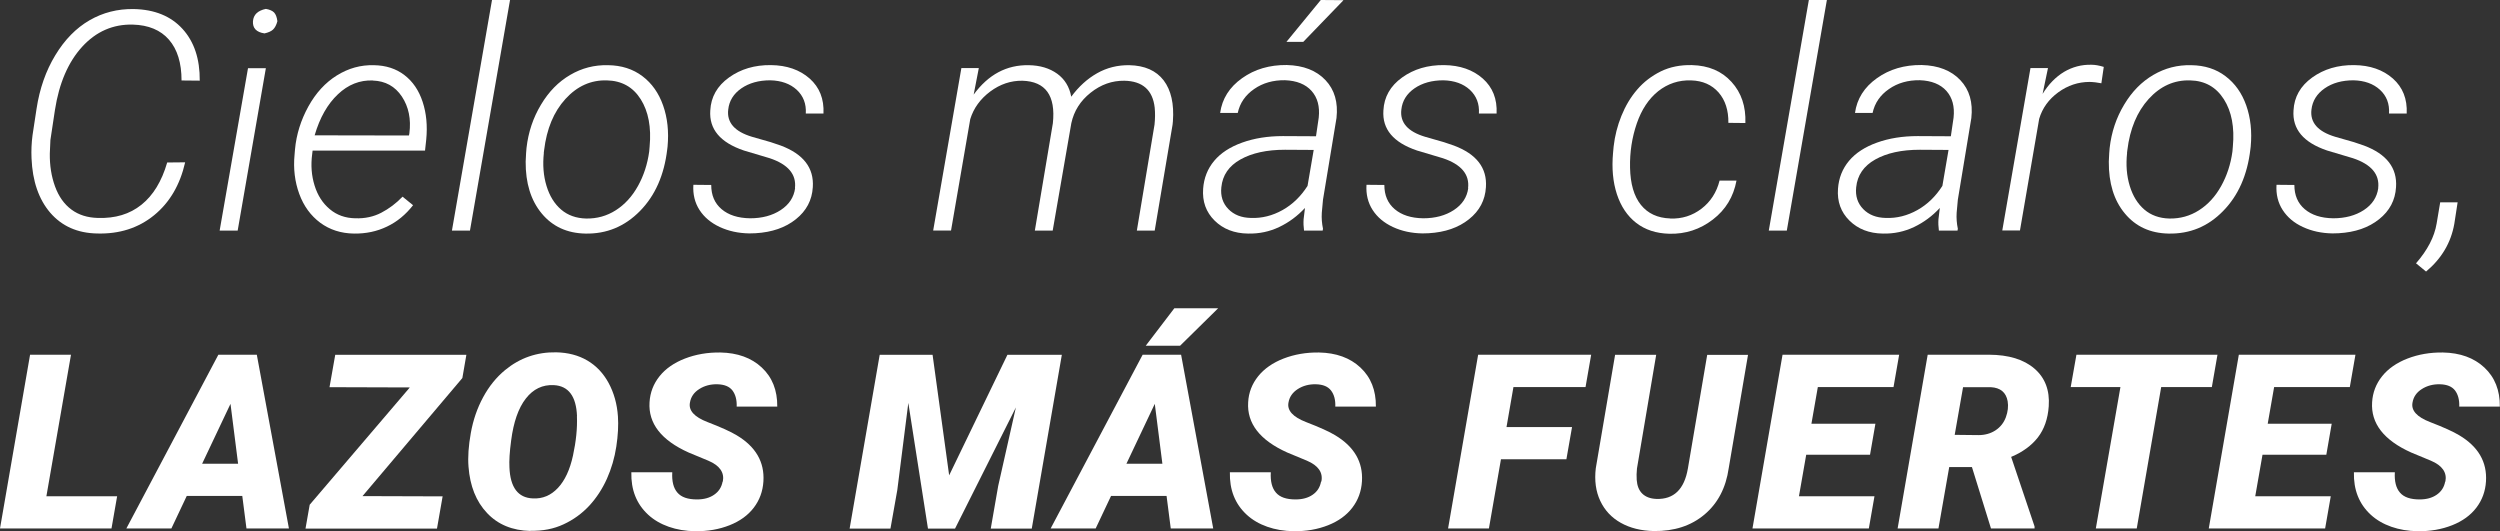
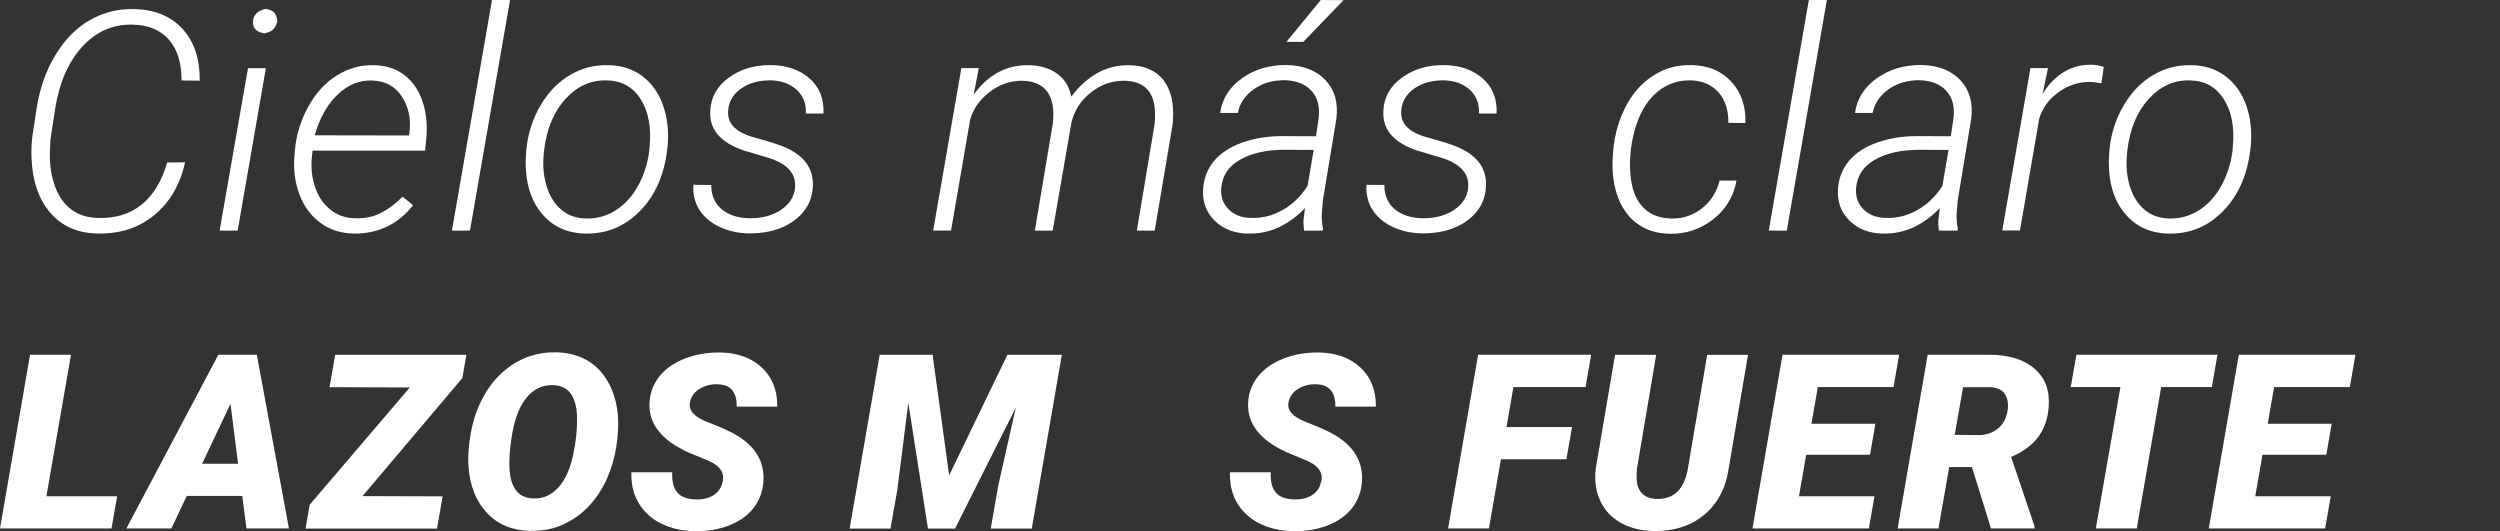
<svg xmlns="http://www.w3.org/2000/svg" id="Capa_1" version="1.1" viewBox="0 0 292.63 62.16">
  <rect x="0" y="0" width="292.63" height="62.16" fill="#333333" stroke="none" />
  <defs>
    <style>
      .st0 {
        fill: #fff;
      }
    </style>
  </defs>
  <g>
    <path class="st0" d="M21.67,19.01c-.6,2.63-1.81,4.7-3.64,6.19-1.83,1.49-4.06,2.21-6.69,2.13-2.29-.05-4.1-.86-5.46-2.43-1.35-1.58-2.08-3.7-2.19-6.37-.04-.91,0-1.82.12-2.72l.47-3.09c.36-2.35,1.09-4.44,2.19-6.25,1.1-1.82,2.43-3.18,4-4.09,1.57-.91,3.3-1.35,5.18-1.32,2.44.05,4.34.82,5.71,2.32,1.37,1.5,2.04,3.52,2.02,6.06l-2.13-.02c0-2.05-.49-3.64-1.47-4.77-.98-1.13-2.4-1.72-4.23-1.77-2.32-.06-4.3.81-5.93,2.59-1.63,1.79-2.7,4.25-3.19,7.41l-.53,3.51-.07,1.58c-.02,1.38.18,2.67.61,3.85.43,1.18,1.07,2.08,1.92,2.71s1.88.95,3.08.98c2.04.07,3.74-.44,5.11-1.54,1.37-1.09,2.38-2.74,3.02-4.95l2.09-.02Z" />
    <path class="st0" d="M27.82,26.99h-2.11l3.32-19.01h2.09l-3.3,19.01ZM29.61,2.48c.06-.76.56-1.24,1.51-1.44.46.08.78.23.97.43.19.21.32.54.38,1.01-.12.45-.29.77-.51.98-.22.21-.56.35-1,.45-.95-.14-1.4-.61-1.35-1.42Z" />
    <path class="st0" d="M41.43,27.34c-1.52-.02-2.84-.45-3.95-1.27-1.11-.83-1.93-1.95-2.45-3.37s-.71-2.96-.55-4.61l.05-.6c.16-1.76.69-3.43,1.56-5.02.88-1.59,1.99-2.8,3.34-3.64,1.35-.84,2.79-1.24,4.32-1.2,1.42.02,2.62.41,3.59,1.16.98.75,1.69,1.79,2.13,3.13.44,1.33.58,2.81.42,4.43l-.14,1.28h-13.16l-.05.42c-.17,1.28-.08,2.5.28,3.66.36,1.17.96,2.09,1.79,2.78.82.69,1.82,1.04,2.98,1.06,1.12.04,2.14-.18,3.04-.65.9-.47,1.73-1.09,2.49-1.88l1.23,1c-.86,1.1-1.87,1.94-3.05,2.5-1.18.57-2.47.84-3.88.82ZM43.64,9.42c-1.52-.06-2.89.48-4.09,1.62-1.21,1.14-2.12,2.74-2.72,4.8l11.04.02.05-.26c.21-1.66-.08-3.09-.88-4.3-.8-1.2-1.93-1.82-3.39-1.87Z" />
    <path class="st0" d="M55.01,26.99h-2.11L57.59,0h2.11l-4.69,26.99Z" />
    <path class="st0" d="M61.63,17.31c.21-1.84.77-3.52,1.69-5.05.91-1.53,2.05-2.69,3.42-3.49,1.36-.8,2.84-1.18,4.44-1.14,1.57.02,2.91.45,4.02,1.29,1.11.84,1.91,1.98,2.42,3.43.51,1.45.68,3.05.52,4.8l-.04.33c-.35,3-1.41,5.41-3.19,7.22s-3.9,2.69-6.39,2.64c-2.13-.04-3.84-.82-5.11-2.35s-1.9-3.56-1.88-6.08l.05-1,.05-.6ZM63.66,17.9c-.15,1.39-.05,2.68.31,3.86.36,1.18.93,2.1,1.71,2.77.78.67,1.76,1.02,2.93,1.05,1.27.02,2.42-.3,3.47-.97,1.05-.67,1.91-1.61,2.59-2.83.68-1.22,1.12-2.57,1.32-4.04l.05-.58c.21-2.26-.14-4.11-1.04-5.54s-2.22-2.17-3.95-2.21c-1.87-.06-3.49.67-4.86,2.17s-2.2,3.5-2.5,6l-.04.32Z" />
    <path class="st0" d="M93.05,22.03c.19-1.62-.8-2.79-2.95-3.51l-3.02-.9c-2.78-.94-4.09-2.5-3.94-4.69.08-1.58.81-2.87,2.19-3.86,1.38-.99,3.01-1.47,4.91-1.45,1.86.02,3.37.55,4.53,1.57,1.16,1.03,1.7,2.39,1.62,4.1h-2.07c.07-1.14-.29-2.06-1.06-2.78-.78-.71-1.81-1.08-3.1-1.11-1.34,0-2.46.31-3.38.94-.91.63-1.43,1.46-1.54,2.49-.18,1.51.75,2.57,2.78,3.18l2.2.63,1.18.4c2.65,1,3.89,2.62,3.74,4.87-.09,1.52-.75,2.77-1.98,3.75-1.22.98-2.8,1.53-4.73,1.64l-.72.02c-1.28-.02-2.43-.27-3.46-.75s-1.82-1.14-2.37-1.99c-.55-.85-.79-1.84-.72-2.95l2.09.02c0,1.2.4,2.14,1.21,2.83.81.69,1.92,1.05,3.34,1.07,1.41,0,2.6-.32,3.58-.96s1.55-1.5,1.69-2.57Z" />
    <path class="st0" d="M114.57,7.98l-.6,3.09c1.71-2.34,3.86-3.49,6.45-3.44,1.33.02,2.44.36,3.33,1,.88.64,1.43,1.54,1.64,2.69.87-1.18,1.88-2.1,3.03-2.75,1.15-.65,2.41-.96,3.77-.94,1.8.04,3.14.63,4.02,1.78.87,1.15,1.23,2.75,1.08,4.79l-.04.4-2.09,12.39h-2.09l2.07-12.41c.07-.69.08-1.35.02-1.97-.23-2.07-1.42-3.12-3.55-3.16-1.43-.02-2.74.44-3.95,1.4-1.2.95-1.95,2.14-2.26,3.57l-2.18,12.57h-2.09l2.11-12.57c.34-3.23-.85-4.89-3.57-4.97-1.35-.02-2.6.4-3.76,1.26-1.16.87-1.94,1.94-2.34,3.23l-2.25,13.04h-2.09l3.3-19.01h2.02Z" />
    <path class="st0" d="M152.64,26.99c-.06-.45-.08-.89-.05-1.33l.16-1.32c-.88.95-1.88,1.69-3.01,2.23-1.13.54-2.35.8-3.66.77-1.6-.02-2.91-.53-3.91-1.52-1-.99-1.45-2.23-1.34-3.73.09-1.25.52-2.34,1.29-3.26.77-.92,1.86-1.63,3.28-2.14,1.42-.51,3-.76,4.76-.76l3.88.02.32-2.18c.14-1.3-.14-2.34-.84-3.13-.7-.78-1.74-1.2-3.11-1.25-1.38-.02-2.59.32-3.61,1.03-1.03.71-1.67,1.64-1.92,2.8h-2.06c.23-1.66,1.09-3.02,2.57-4.07,1.47-1.05,3.22-1.56,5.23-1.54,1.96.05,3.46.64,4.53,1.77s1.49,2.61,1.29,4.43l-1.58,9.56-.14,1.53c-.04.63.01,1.26.14,1.88l-.04.21h-2.16ZM146.42,25.51c1.29.05,2.52-.26,3.7-.92s2.15-1.61,2.93-2.83l.72-4.21-3.36-.02c-2.13,0-3.87.38-5.22,1.14-1.35.76-2.09,1.84-2.23,3.25-.11,1.03.17,1.88.82,2.55.65.67,1.53,1.02,2.64,1.04ZM154.61,0l2.65.02-4.71,4.88h-1.97s4.02-4.9,4.02-4.9Z" />
    <path class="st0" d="M171.84,22.03c.19-1.62-.8-2.79-2.95-3.51l-3.02-.9c-2.78-.94-4.09-2.5-3.94-4.69.08-1.58.81-2.87,2.19-3.86,1.38-.99,3.01-1.47,4.91-1.45,1.86.02,3.37.55,4.53,1.57,1.16,1.03,1.7,2.39,1.62,4.1h-2.07c.07-1.14-.29-2.06-1.06-2.78-.78-.71-1.81-1.08-3.1-1.11-1.34,0-2.46.31-3.38.94-.91.63-1.43,1.46-1.54,2.49-.18,1.51.75,2.57,2.78,3.18l2.2.63,1.18.4c2.65,1,3.89,2.62,3.74,4.87-.09,1.52-.75,2.77-1.98,3.75-1.22.98-2.8,1.53-4.73,1.64l-.72.02c-1.28-.02-2.43-.27-3.46-.75s-1.82-1.14-2.37-1.99c-.55-.85-.79-1.84-.72-2.95l2.09.02c0,1.2.4,2.14,1.21,2.83.81.69,1.92,1.05,3.34,1.07,1.41,0,2.6-.32,3.58-.96s1.55-1.5,1.69-2.57Z" />
    <path class="st0" d="M195.5,25.58c1.38.05,2.6-.34,3.66-1.15,1.06-.81,1.77-1.91,2.12-3.29h1.98c-.35,1.89-1.27,3.41-2.77,4.56-1.49,1.15-3.2,1.71-5.1,1.66-1.54-.04-2.82-.46-3.87-1.27-1.04-.81-1.79-1.93-2.26-3.36s-.61-3.04-.45-4.83l.07-.76c.14-1.23.44-2.42.91-3.58s1.08-2.19,1.85-3.08c.77-.9,1.7-1.6,2.77-2.13,1.07-.52,2.28-.76,3.63-.73,1.95.05,3.49.7,4.64,1.97,1.15,1.26,1.69,2.87,1.62,4.81l-1.99-.02c.02-1.46-.36-2.65-1.14-3.55-.79-.9-1.86-1.38-3.22-1.42-1.45-.05-2.73.38-3.85,1.26-1.11.89-1.95,2.15-2.51,3.78s-.83,3.36-.79,5.18c.04,1.89.46,3.34,1.27,4.35.81,1.01,1.95,1.54,3.43,1.59Z" />
    <path class="st0" d="M209.15,26.99h-2.11l4.69-26.99h2.11l-4.69,26.99Z" />
    <path class="st0" d="M226.95,26.99c-.06-.45-.08-.89-.05-1.33l.16-1.32c-.88.95-1.88,1.69-3.01,2.23-1.13.54-2.35.8-3.66.77-1.6-.02-2.91-.53-3.91-1.52-1-.99-1.45-2.23-1.34-3.73.09-1.25.52-2.34,1.29-3.26.77-.92,1.86-1.63,3.28-2.14,1.42-.51,3-.76,4.76-.76l3.88.02.32-2.18c.14-1.3-.14-2.34-.84-3.13-.7-.78-1.74-1.2-3.11-1.25-1.38-.02-2.59.32-3.61,1.03-1.03.71-1.67,1.64-1.92,2.8h-2.06c.23-1.66,1.09-3.02,2.57-4.07,1.47-1.05,3.22-1.56,5.23-1.54,1.96.05,3.46.64,4.53,1.77s1.49,2.61,1.29,4.43l-1.58,9.56-.14,1.53c-.04.63.01,1.26.14,1.88l-.04.21h-2.16ZM220.73,25.51c1.29.05,2.52-.26,3.7-.92s2.15-1.61,2.93-2.83l.72-4.21-3.36-.02c-2.13,0-3.87.38-5.22,1.14-1.35.76-2.09,1.84-2.23,3.25-.11,1.03.17,1.88.82,2.55.65.67,1.53,1.02,2.64,1.04Z" />
    <path class="st0" d="M245.98,9.75c-.46-.09-.92-.15-1.39-.16-1.33,0-2.56.41-3.67,1.22-1.11.81-1.86,1.85-2.23,3.1l-2.25,13.07h-2.07l3.3-19.01h2.05l-.63,3.02c.69-1.12,1.53-1.98,2.5-2.57.98-.58,2.05-.87,3.22-.84.41,0,.89.08,1.44.25l-.28,1.92Z" />
    <path class="st0" d="M246.94,17.31c.21-1.84.77-3.52,1.69-5.05.91-1.53,2.05-2.69,3.42-3.49,1.37-.8,2.84-1.18,4.44-1.14,1.57.02,2.91.45,4.01,1.29,1.11.84,1.92,1.98,2.43,3.43.51,1.45.68,3.05.52,4.8l-.04.33c-.35,3-1.41,5.41-3.19,7.22-1.77,1.82-3.9,2.69-6.39,2.64-2.13-.04-3.84-.82-5.11-2.35-1.28-1.53-1.9-3.56-1.88-6.08l.05-1,.05-.6ZM248.98,17.9c-.15,1.39-.05,2.68.31,3.86.36,1.18.93,2.1,1.71,2.77s1.76,1.02,2.93,1.05c1.27.02,2.42-.3,3.47-.97s1.91-1.61,2.59-2.83c.68-1.22,1.12-2.57,1.32-4.04l.05-.58c.21-2.26-.14-4.11-1.05-5.54-.91-1.43-2.22-2.17-3.94-2.21-1.88-.06-3.49.67-4.86,2.17-1.36,1.5-2.2,3.5-2.5,6l-.04.32Z" />
-     <path class="st0" d="M278.37,22.03c.19-1.62-.8-2.79-2.95-3.51l-3.02-.9c-2.78-.94-4.09-2.5-3.94-4.69.08-1.58.81-2.87,2.19-3.86,1.38-.99,3.01-1.47,4.91-1.45,1.86.02,3.37.55,4.53,1.57,1.16,1.03,1.7,2.39,1.62,4.1h-2.07c.07-1.14-.28-2.06-1.06-2.78-.78-.71-1.81-1.08-3.1-1.11-1.34,0-2.46.31-3.37.94-.91.63-1.43,1.46-1.55,2.49-.18,1.51.75,2.57,2.78,3.18l2.2.63,1.18.4c2.65,1,3.89,2.62,3.74,4.87-.09,1.52-.75,2.77-1.98,3.75-1.22.98-2.8,1.53-4.74,1.64l-.72.02c-1.28-.02-2.43-.27-3.46-.75-1.03-.47-1.82-1.14-2.37-1.99-.55-.85-.79-1.84-.72-2.95l2.09.02c0,1.2.4,2.14,1.21,2.83.81.69,1.92,1.05,3.34,1.07,1.4,0,2.6-.32,3.58-.96s1.54-1.5,1.69-2.57Z" />
-     <path class="st0" d="M283.98,31.79l-1.18-.97c1.35-1.55,2.15-3.09,2.41-4.64l.42-2.5h2.04l-.39,2.53c-.39,2.2-1.49,4.06-3.3,5.57Z" />
  </g>
  <g>
    <path class="st0" d="M5.43,58.09h8.28l-.66,3.77H0l3.52-20.34h4.79l-2.88,16.57Z" />
    <path class="st0" d="M28.36,58.05h-6.5l-1.8,3.81h-5.27l10.77-20.34h4.5l3.76,20.34h-4.97l-.49-3.81ZM23.65,54.28h4.22l-.89-7.01-3.32,7.01Z" />
    <path class="st0" d="M42.44,58.07l9.37.03-.66,3.77h-15.39l.49-2.79,11.72-13.73-9.4-.03.67-3.79h15.35l-.47,2.72-11.68,13.81Z" />
    <path class="st0" d="M62.09,62.15c-2.12-.05-3.81-.75-5.08-2.1-1.28-1.35-2-3.16-2.17-5.42-.09-1.12,0-2.43.27-3.95.27-1.51.75-2.91,1.44-4.18.69-1.28,1.55-2.34,2.58-3.19,1.73-1.42,3.72-2.11,5.98-2.07,1.39.03,2.6.35,3.64.96,1.04.61,1.87,1.49,2.49,2.63.62,1.15.99,2.45,1.09,3.91.07,1.03.01,2.21-.19,3.53-.2,1.32-.57,2.58-1.1,3.77-.54,1.2-1.23,2.25-2.07,3.16-.85.91-1.85,1.64-3,2.17-1.15.54-2.44.79-3.88.76ZM67.54,48.71c-.09-2.33-1-3.54-2.71-3.63-1.32-.07-2.42.46-3.28,1.57-.87,1.11-1.44,2.75-1.72,4.92-.18,1.34-.24,2.38-.2,3.12.09,2.37,1.01,3.58,2.74,3.65,1.14.06,2.11-.35,2.93-1.22.82-.87,1.41-2.14,1.77-3.8s.52-3.2.46-4.6Z" />
    <path class="st0" d="M84.61,56.36c.2-1.05-.36-1.87-1.71-2.44l-2.29-.95c-3.21-1.44-4.74-3.41-4.58-5.89.07-1.14.46-2.15,1.17-3.04s1.71-1.58,2.97-2.07c1.27-.49,2.65-.73,4.15-.71,2.01.04,3.63.62,4.85,1.76,1.22,1.14,1.83,2.66,1.81,4.57h-4.75c.03-.78-.14-1.41-.49-1.88-.36-.47-.95-.71-1.77-.73-.8-.02-1.51.17-2.12.56-.62.39-.98.92-1.09,1.58-.18.93.51,1.69,2.07,2.29,1.56.6,2.69,1.11,3.4,1.54,2.23,1.33,3.27,3.13,3.13,5.39-.07,1.17-.45,2.2-1.13,3.09-.68.89-1.62,1.57-2.83,2.05-1.21.48-2.56.72-4.06.7-1.1-.02-2.12-.19-3.06-.52-.94-.33-1.75-.8-2.42-1.42-1.36-1.26-2.01-2.91-1.96-4.96h4.79c-.06,1.06.14,1.85.6,2.38.46.54,1.22.8,2.3.8.8,0,1.47-.18,2-.55.54-.37.87-.88.99-1.53Z" />
    <path class="st0" d="M109.16,41.53l1.94,14.11,6.82-14.11h6.37l-3.52,20.34h-4.8l.87-4.99,2.07-9.19-7.12,14.18h-3.17l-2.3-14.71-1.29,10.2-.8,4.51h-4.78l3.52-20.34h6.2Z" />
-     <path class="st0" d="M136.55,58.05h-6.5l-1.8,3.81h-5.27l10.77-20.34h4.5l3.76,20.34h-4.97l-.49-3.81ZM131.84,54.28h4.22l-.89-7.01-3.32,7.01ZM137.46,36.08h5.13l-4.46,4.39h-4.02s3.35-4.39,3.35-4.39Z" />
    <path class="st0" d="M154.67,56.36c.21-1.05-.36-1.87-1.7-2.44l-2.29-.95c-3.21-1.44-4.74-3.41-4.58-5.89.06-1.14.46-2.15,1.17-3.04.72-.89,1.71-1.58,2.97-2.07,1.27-.49,2.65-.73,4.15-.71,2.01.04,3.63.62,4.85,1.76,1.22,1.14,1.83,2.66,1.81,4.57h-4.75c.03-.78-.14-1.41-.5-1.88-.36-.47-.95-.71-1.77-.73-.8-.02-1.51.17-2.12.56-.61.39-.98.92-1.09,1.58-.18.93.52,1.69,2.07,2.29,1.56.6,2.7,1.11,3.4,1.54,2.22,1.33,3.27,3.13,3.13,5.39-.07,1.17-.45,2.2-1.13,3.09-.68.89-1.62,1.57-2.83,2.05-1.21.48-2.56.72-4.06.7-1.1-.02-2.12-.19-3.06-.52-.94-.33-1.75-.8-2.42-1.42-1.36-1.26-2.01-2.91-1.96-4.96h4.79c-.06,1.06.14,1.85.6,2.38.46.54,1.22.8,2.3.8.8,0,1.47-.18,2-.55.54-.37.86-.88.98-1.53Z" />
    <path class="st0" d="M183.36,53.76h-7.67l-1.41,8.1h-4.78l3.52-20.34h13.23l-.66,3.79h-8.44l-.81,4.68h7.67l-.66,3.77Z" />
    <path class="st0" d="M204.61,41.53l-2.26,13.27c-.33,2.3-1.27,4.11-2.84,5.43-1.57,1.32-3.55,1.96-5.93,1.93-1.48-.03-2.77-.35-3.86-.96-1.09-.61-1.89-1.47-2.41-2.58-.52-1.11-.69-2.38-.52-3.81l2.26-13.28h4.81l-2.25,13.31c-.05.47-.06.91-.03,1.33.05.69.26,1.23.65,1.61.39.38.93.59,1.64.62,2.05.07,3.28-1.12,3.7-3.56l2.26-13.3h4.78Z" />
    <path class="st0" d="M218.89,53.23h-7.47l-.85,4.86h8.84l-.66,3.77h-13.62l3.52-20.34h13.65l-.66,3.79h-8.86l-.75,4.29h7.49l-.63,3.63Z" />
    <path class="st0" d="M230.81,54.67h-2.65l-1.26,7.19h-4.78l3.52-20.34h7.18c2.3.01,4.07.55,5.32,1.63,1.24,1.07,1.8,2.54,1.67,4.4-.1,1.47-.53,2.69-1.27,3.65-.75.96-1.79,1.72-3.13,2.28l2.74,8.14v.24h-5.1l-2.23-7.19ZM228.8,50.9l2.79.03c.76,0,1.43-.19,1.99-.56.56-.37.97-.88,1.21-1.53.24-.65.31-1.28.21-1.88-.19-1.04-.85-1.58-1.98-1.64h-3.24s-.98,5.59-.98,5.59Z" />
    <path class="st0" d="M258.89,45.31h-5.92l-2.86,16.55h-4.79l2.88-16.55h-5.82l.67-3.79h16.51l-.66,3.79Z" />
    <path class="st0" d="M272.3,53.23h-7.47l-.85,4.86h8.84l-.66,3.77h-13.62l3.52-20.34h13.65l-.66,3.79h-8.86l-.75,4.29h7.49l-.63,3.63Z" />
-     <path class="st0" d="M286.24,56.36c.2-1.05-.36-1.87-1.71-2.44l-2.29-.95c-3.21-1.44-4.74-3.41-4.58-5.89.07-1.14.46-2.15,1.17-3.04s1.71-1.58,2.97-2.07c1.27-.49,2.65-.73,4.15-.71,2.01.04,3.63.62,4.85,1.76,1.22,1.14,1.83,2.66,1.81,4.57h-4.75c.03-.78-.14-1.41-.49-1.88-.36-.47-.95-.71-1.77-.73-.8-.02-1.51.17-2.12.56-.62.39-.98.92-1.09,1.58-.18.93.51,1.69,2.07,2.29,1.56.6,2.69,1.11,3.4,1.54,2.23,1.33,3.27,3.13,3.13,5.39-.07,1.17-.45,2.2-1.13,3.09-.68.89-1.62,1.57-2.83,2.05-1.21.48-2.56.72-4.06.7-1.1-.02-2.12-.19-3.06-.52-.94-.33-1.75-.8-2.42-1.42-1.36-1.26-2.01-2.91-1.96-4.96h4.79c-.06,1.06.14,1.85.6,2.38.46.54,1.22.8,2.3.8.8,0,1.47-.18,2-.55.54-.37.87-.88.99-1.53Z" />
  </g>
</svg>